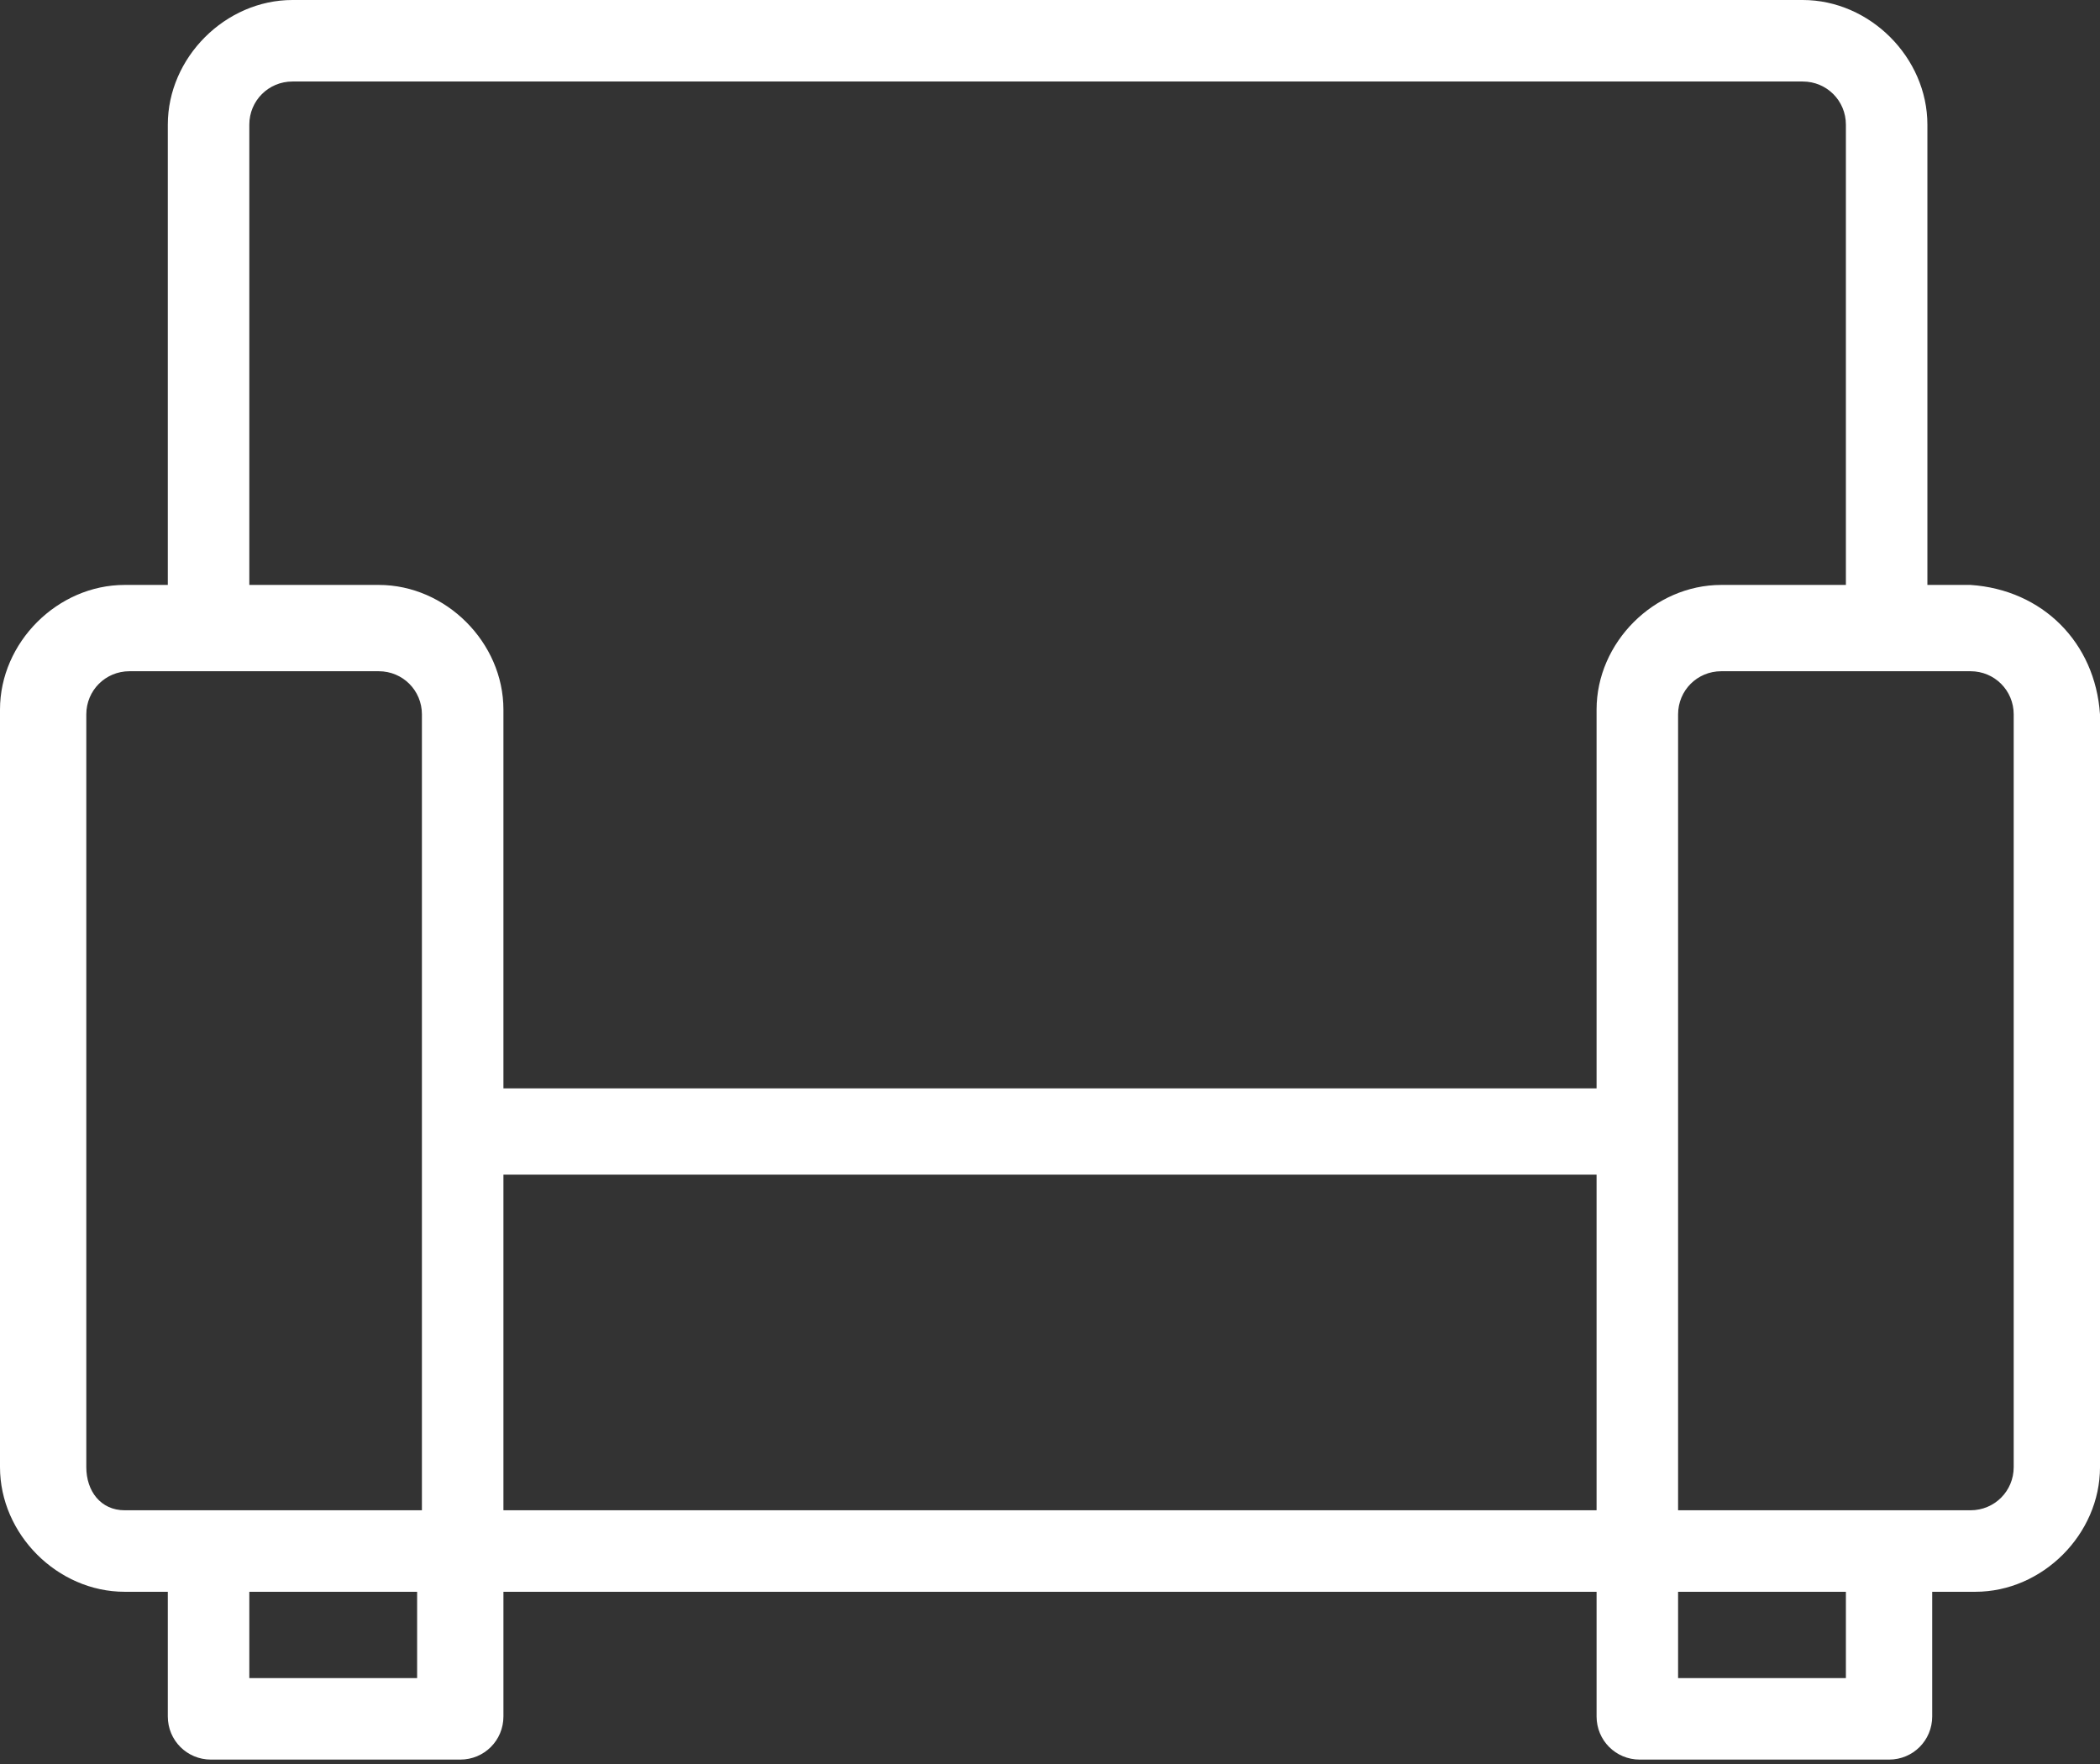
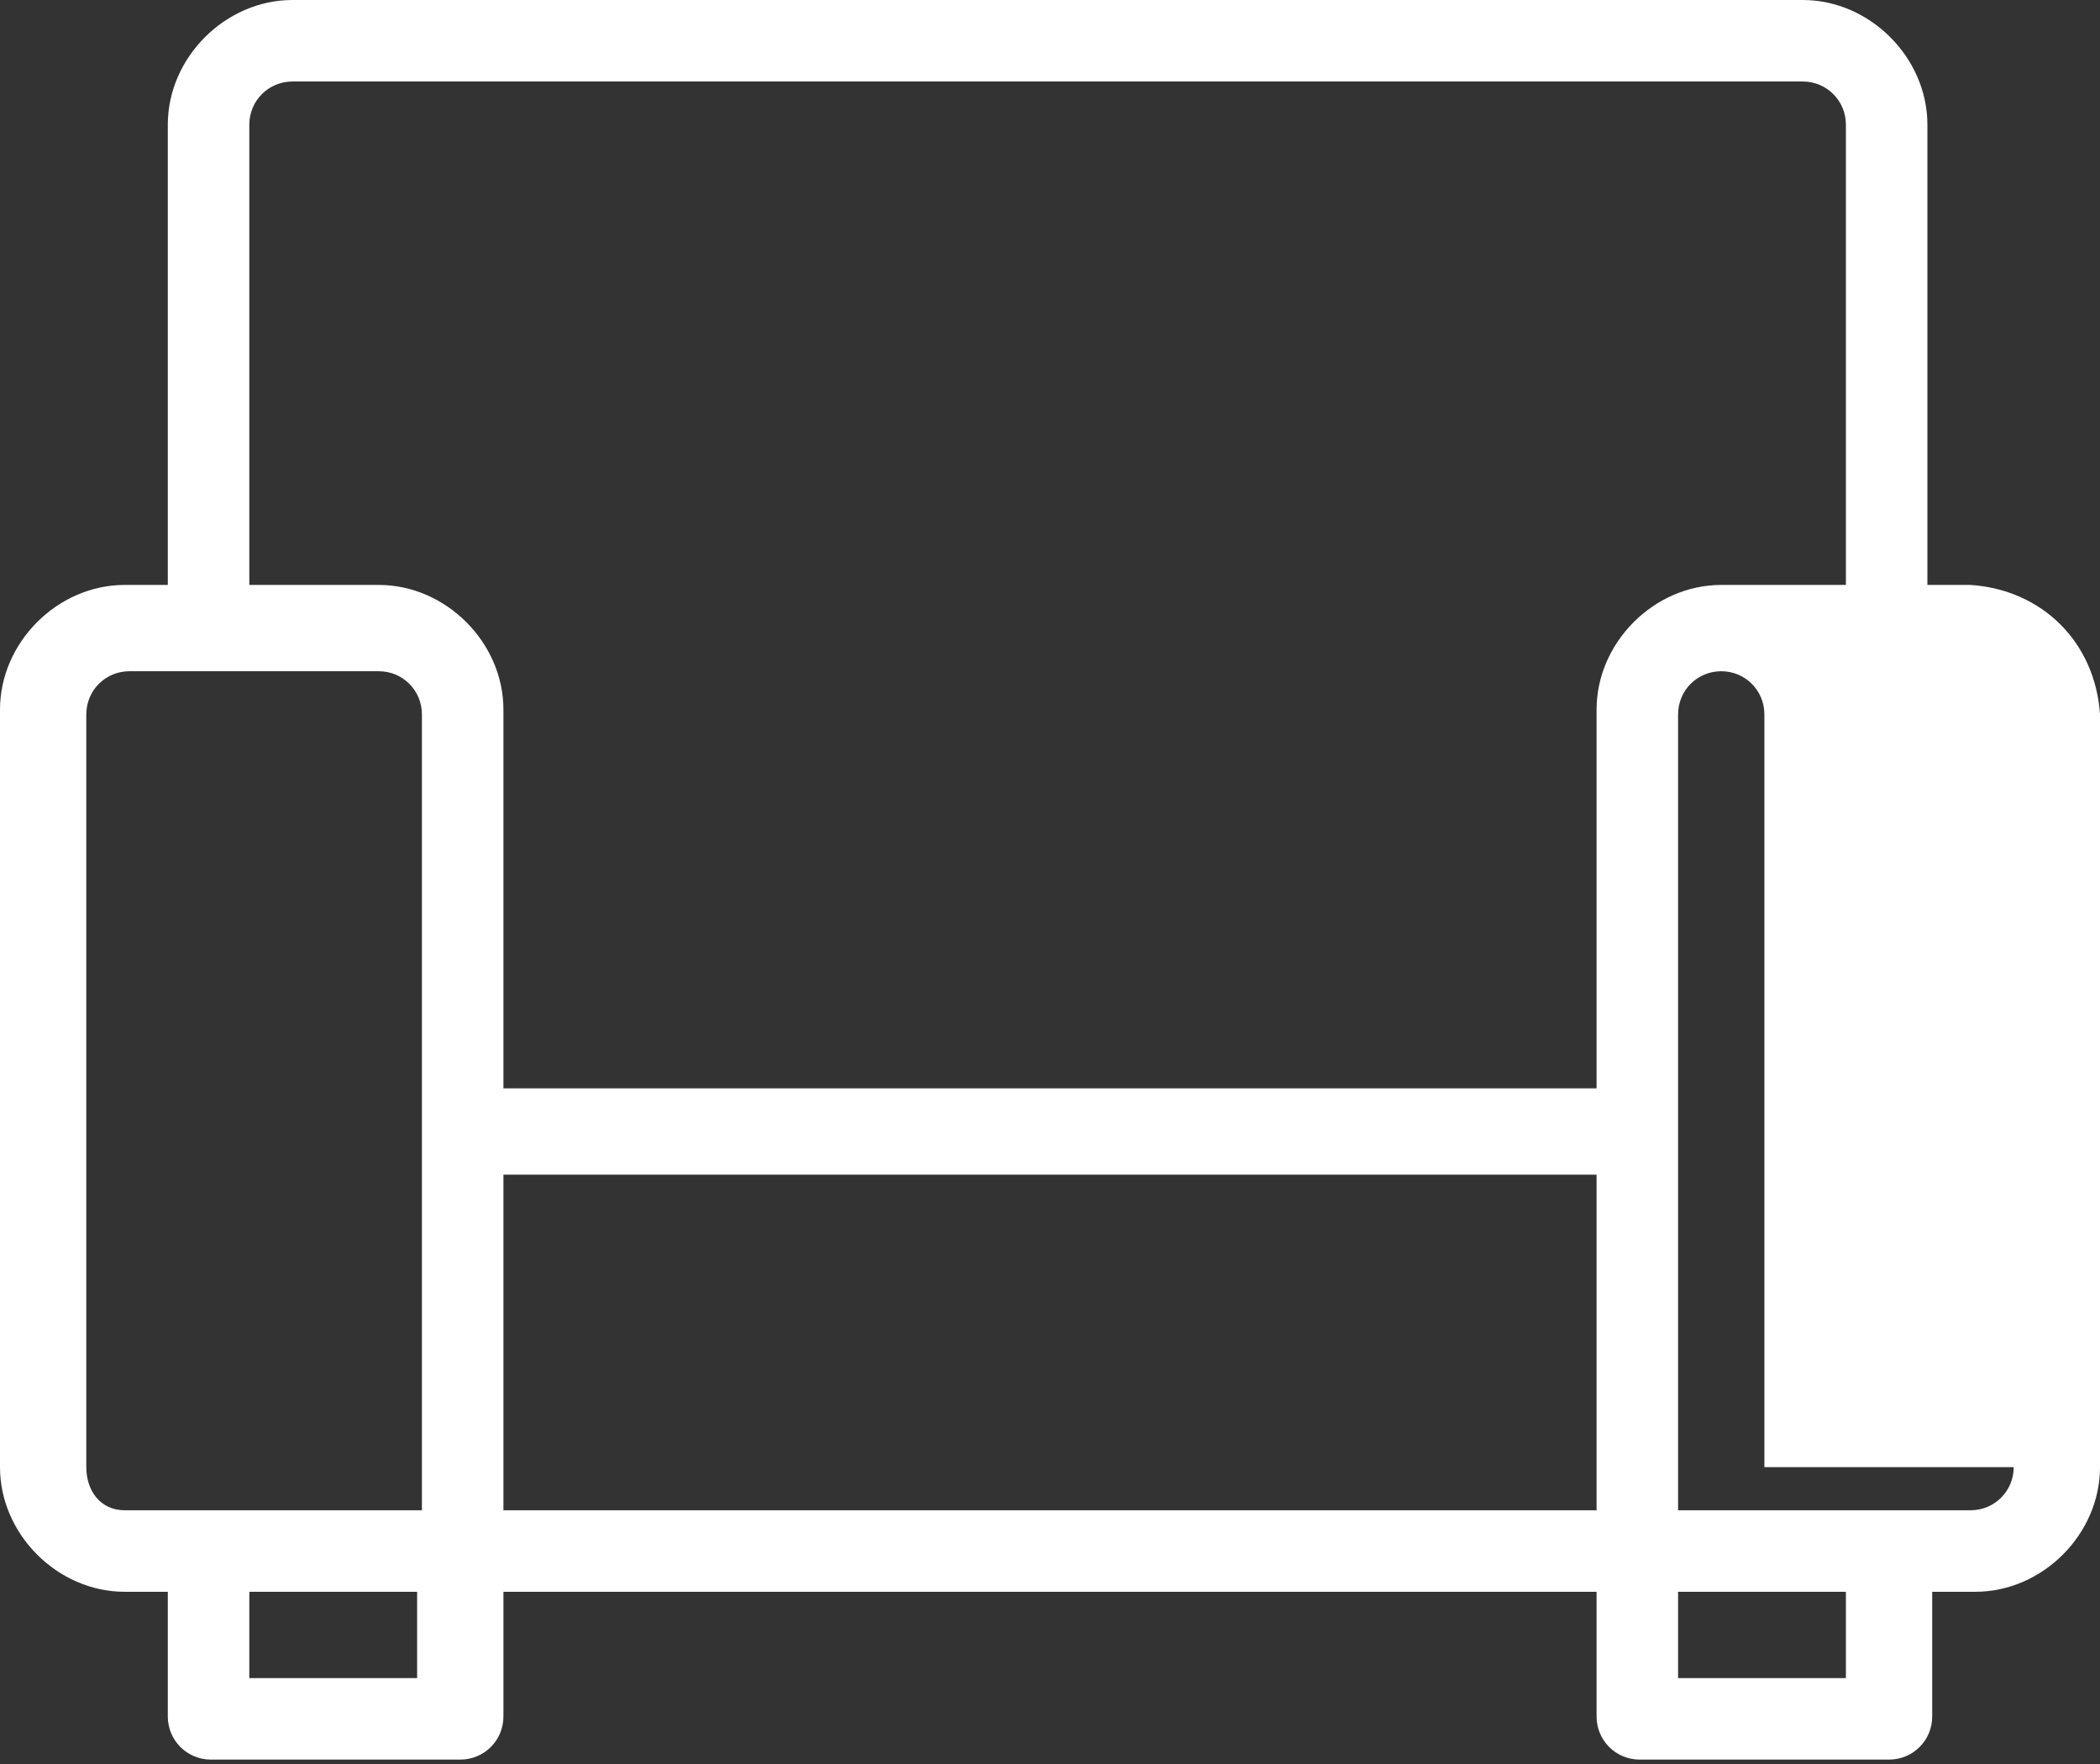
<svg xmlns="http://www.w3.org/2000/svg" version="1.1" id="Layer_1" x="0px" y="0px" viewBox="0 0 43.8 36.8" style="enable-background:new 0 0 43.8 36.8;" xml:space="preserve">
  <rect x="0" y="0" width="43.8" height="36.8" fill="#333333" stroke="none" />
  <style type="text/css">
	.st0{fill-rule:evenodd;clip-rule:evenodd;fill:#FFFFFF;enable-background:new    ;}
</style>
-   <path id="Icon" class="st0" d="M42,30.6c0,0.5-0.4,0.9-0.9,0.9H35V14.9c0-0.5,0.4-0.9,0.9-0.9h5.2c0.5,0,0.9,0.4,0.9,0.9V30.6z   M35,35h3.5v-1.8H35V35z M10.5,31.5h22.8v-7H10.5V31.5z M5.2,35h3.5v-1.8H5.2V35z M1.8,30.6V14.9c0-0.5,0.4-0.9,0.9-0.9h5.2  c0.5,0,0.9,0.4,0.9,0.9v16.6H2.6C2.1,31.5,1.8,31.1,1.8,30.6z M5.2,2.6c0-0.5,0.4-0.9,0.9-0.9h31.5c0.5,0,0.9,0.4,0.9,0.9v9.6h-2.6  c-1.4,0-2.6,1.2-2.6,2.6v7.9H10.5v-7.9c0-1.4-1.2-2.6-2.6-2.6H5.2V2.6z M41.1,12.2h-0.9V2.6c0-1.4-1.2-2.6-2.6-2.6H6.1  C4.7,0,3.5,1.2,3.5,2.6v9.6H2.6c-1.4,0-2.6,1.2-2.6,2.6v15.8c0,1.4,1.2,2.6,2.6,2.6h0.9v2.6c0,0.5,0.4,0.9,0.9,0.9h5.2  c0.5,0,0.9-0.4,0.9-0.9v-2.6h22.8v2.6c0,0.5,0.4,0.9,0.9,0.9h5.2c0.5,0,0.9-0.4,0.9-0.9v-2.6h0.9c1.4,0,2.6-1.2,2.6-2.6V14.9  C43.7,13.4,42.6,12.3,41.1,12.2z" />
+   <path id="Icon" class="st0" d="M42,30.6c0,0.5-0.4,0.9-0.9,0.9H35V14.9c0-0.5,0.4-0.9,0.9-0.9c0.5,0,0.9,0.4,0.9,0.9V30.6z   M35,35h3.5v-1.8H35V35z M10.5,31.5h22.8v-7H10.5V31.5z M5.2,35h3.5v-1.8H5.2V35z M1.8,30.6V14.9c0-0.5,0.4-0.9,0.9-0.9h5.2  c0.5,0,0.9,0.4,0.9,0.9v16.6H2.6C2.1,31.5,1.8,31.1,1.8,30.6z M5.2,2.6c0-0.5,0.4-0.9,0.9-0.9h31.5c0.5,0,0.9,0.4,0.9,0.9v9.6h-2.6  c-1.4,0-2.6,1.2-2.6,2.6v7.9H10.5v-7.9c0-1.4-1.2-2.6-2.6-2.6H5.2V2.6z M41.1,12.2h-0.9V2.6c0-1.4-1.2-2.6-2.6-2.6H6.1  C4.7,0,3.5,1.2,3.5,2.6v9.6H2.6c-1.4,0-2.6,1.2-2.6,2.6v15.8c0,1.4,1.2,2.6,2.6,2.6h0.9v2.6c0,0.5,0.4,0.9,0.9,0.9h5.2  c0.5,0,0.9-0.4,0.9-0.9v-2.6h22.8v2.6c0,0.5,0.4,0.9,0.9,0.9h5.2c0.5,0,0.9-0.4,0.9-0.9v-2.6h0.9c1.4,0,2.6-1.2,2.6-2.6V14.9  C43.7,13.4,42.6,12.3,41.1,12.2z" />
</svg>